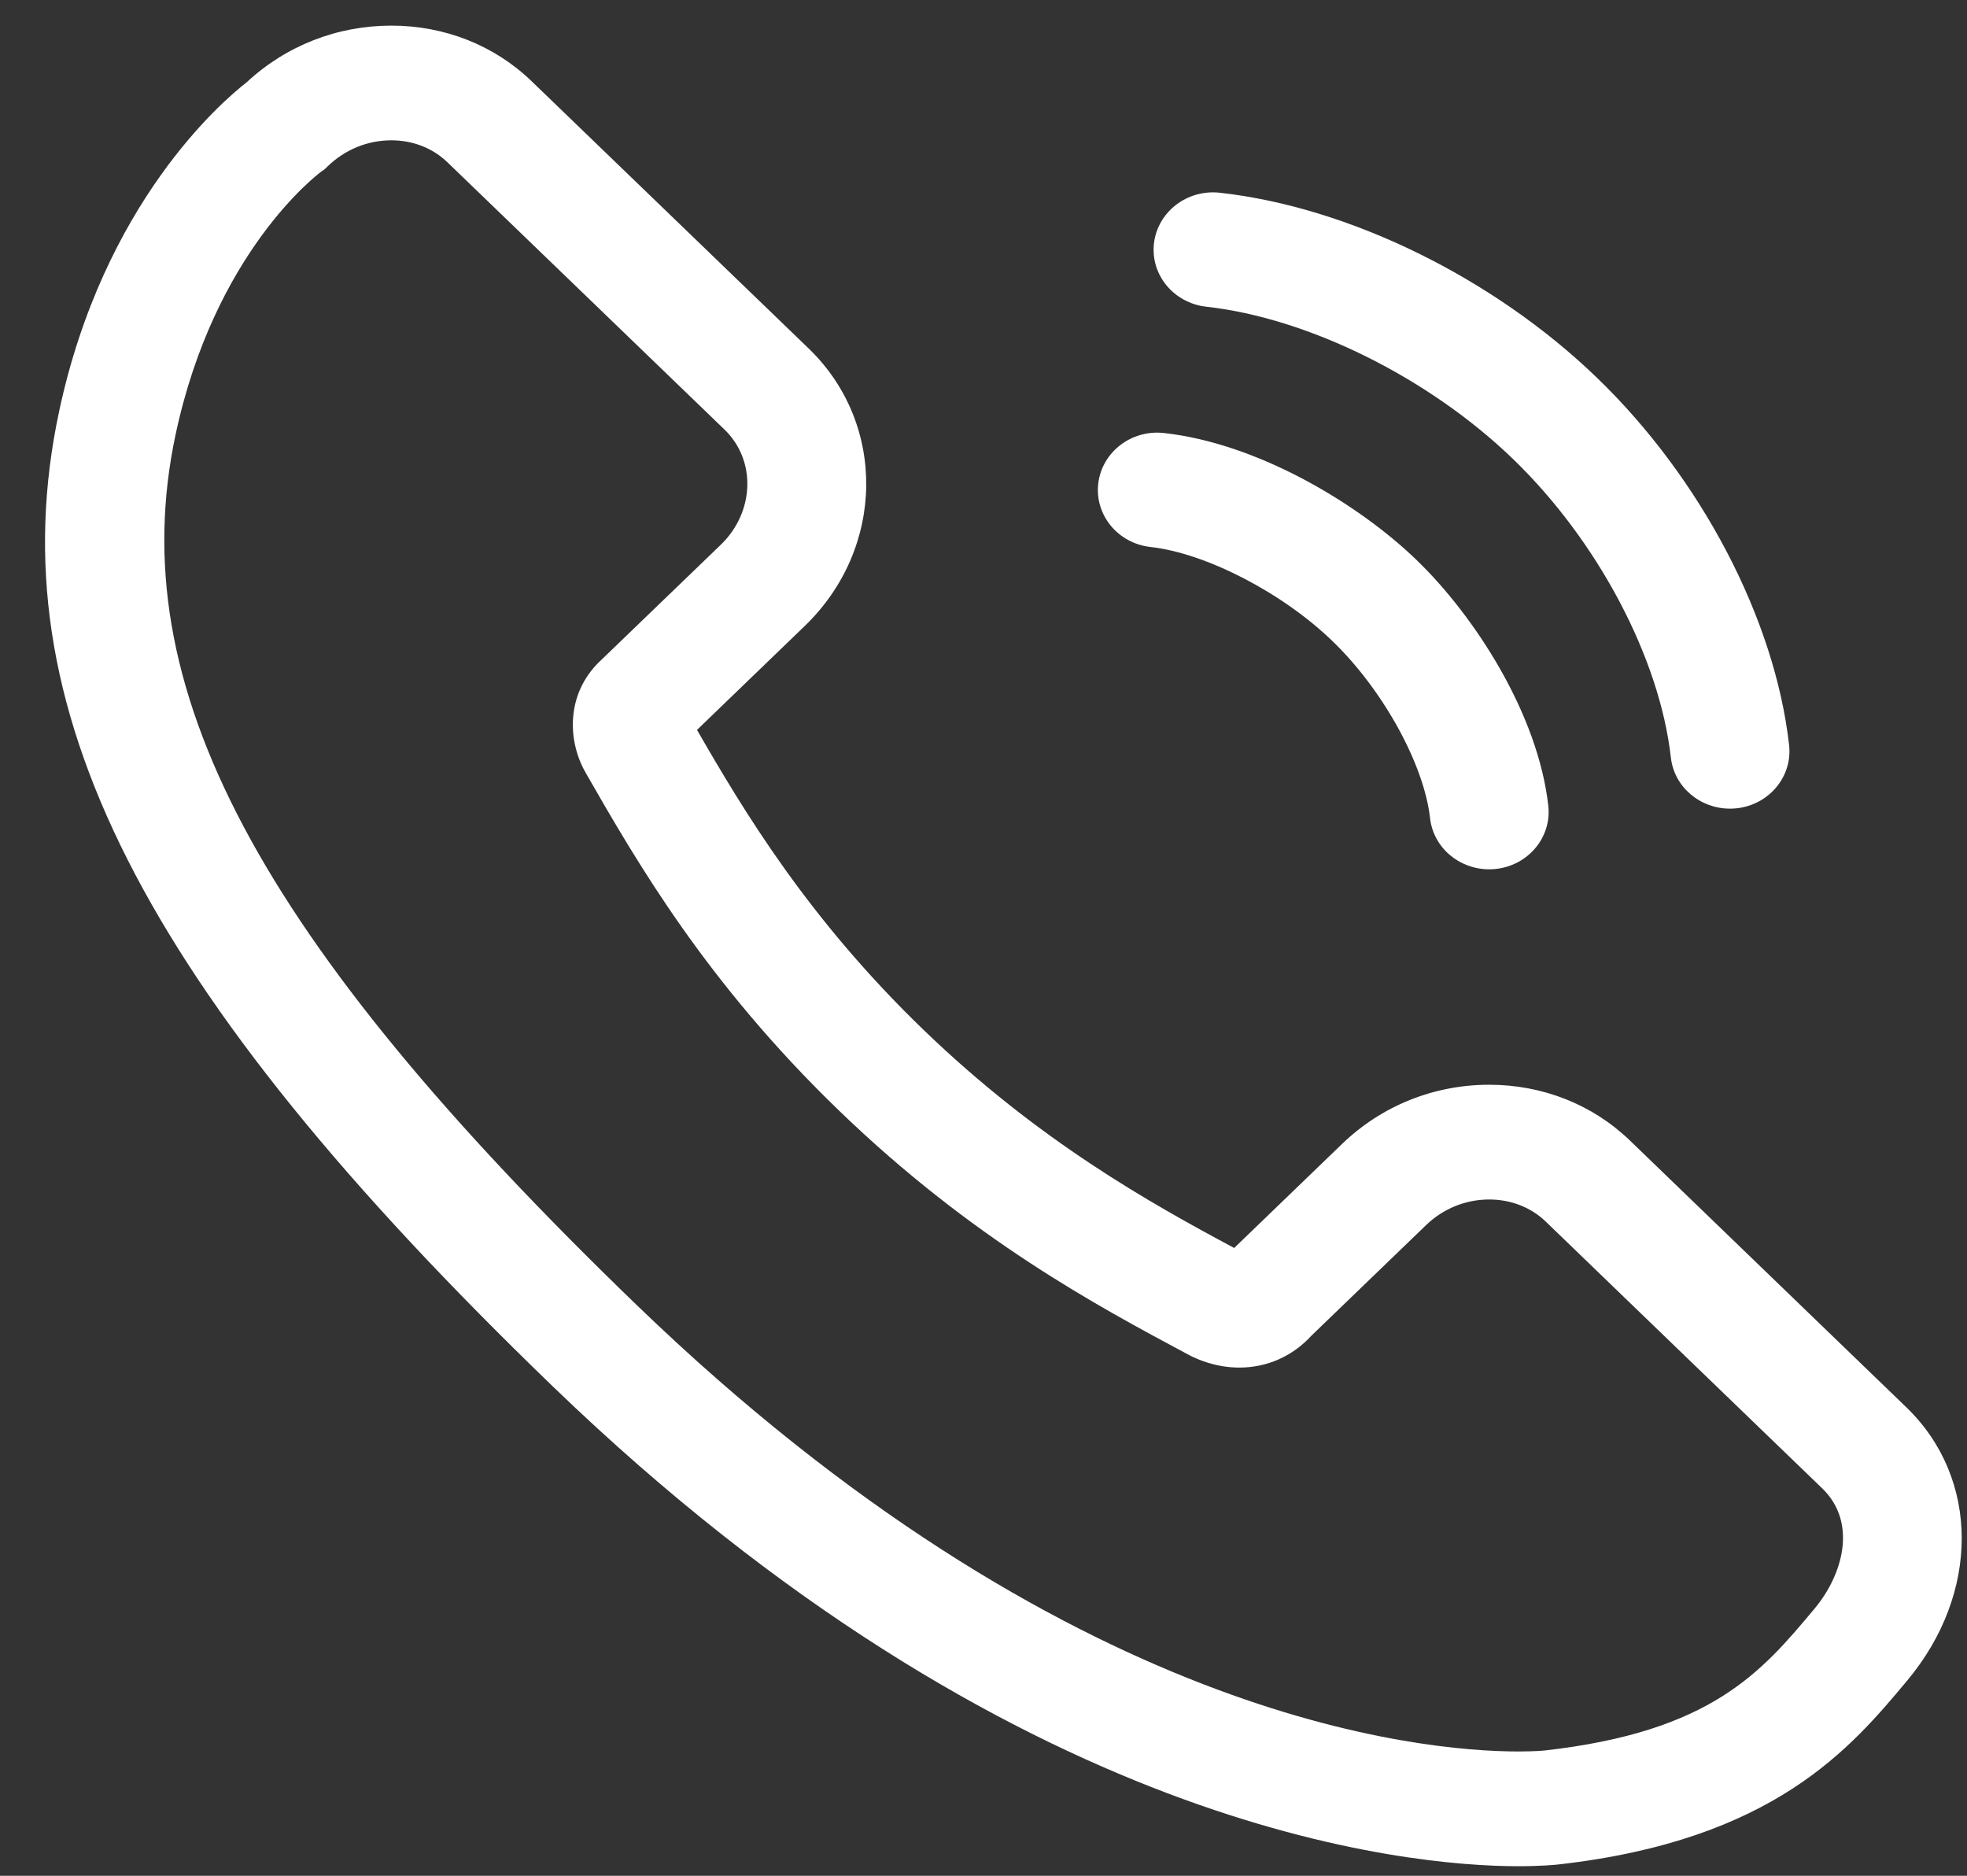
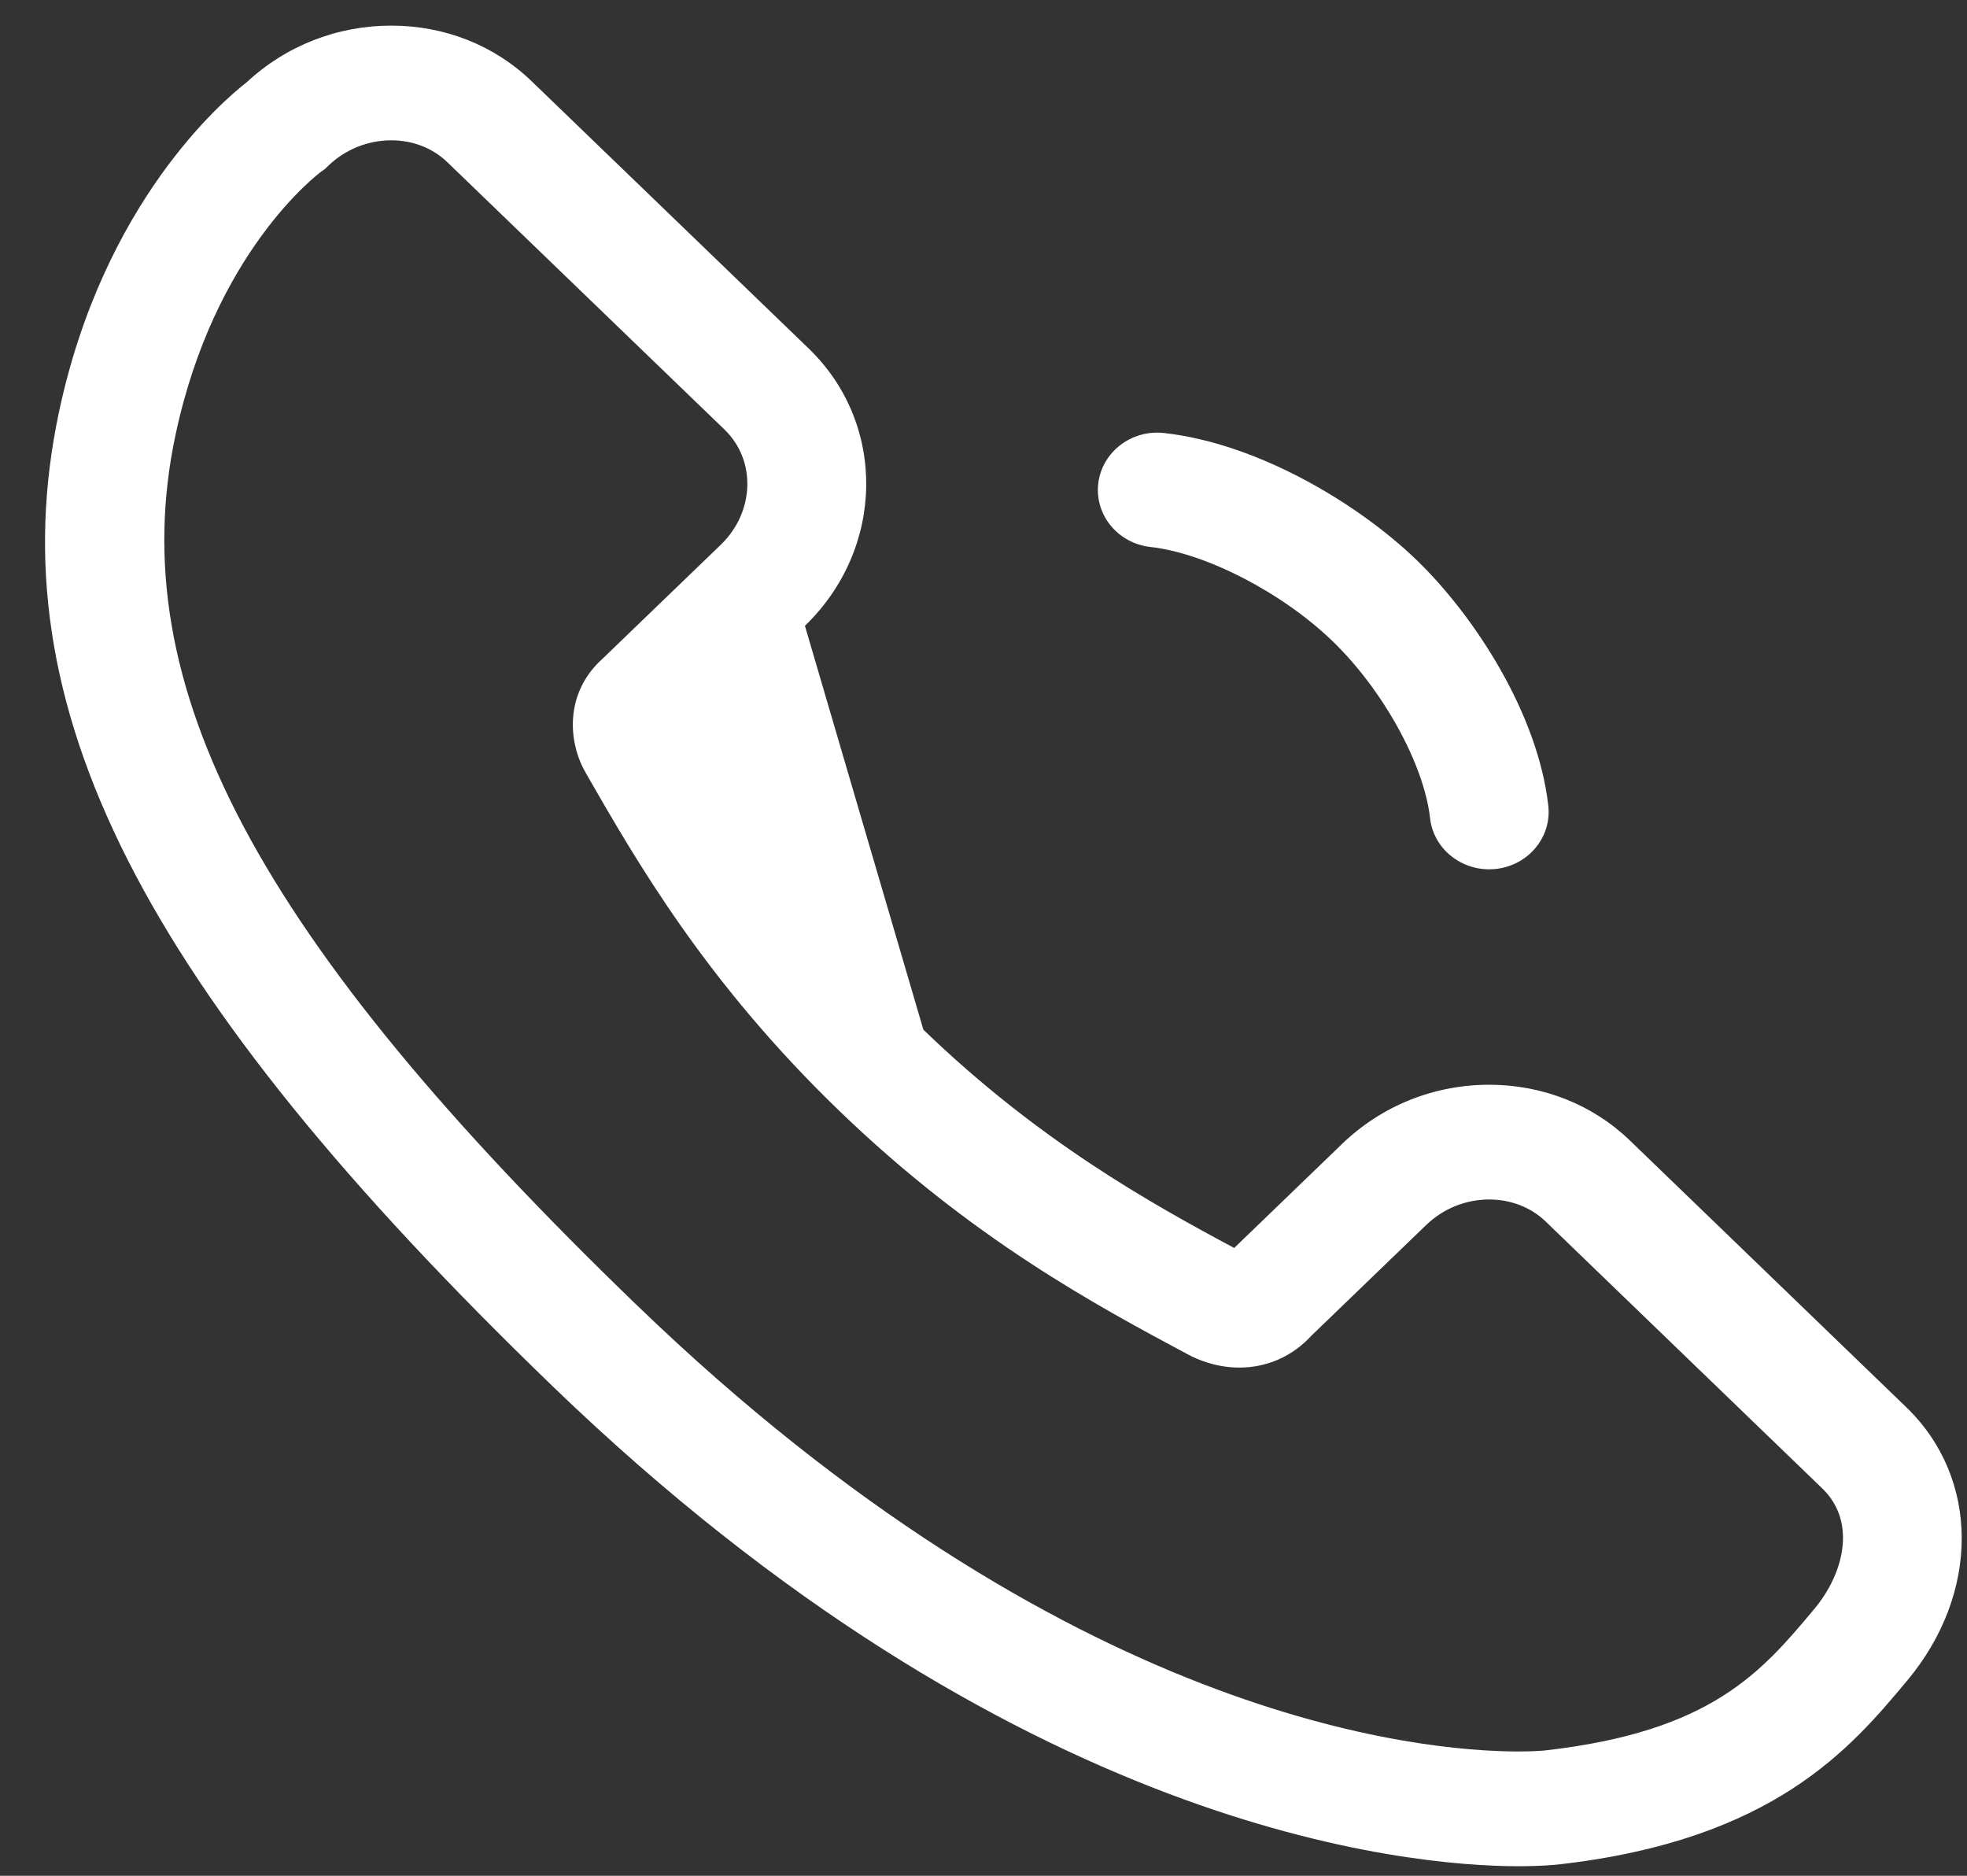
<svg xmlns="http://www.w3.org/2000/svg" width="43" height="41" viewBox="0 0 43 41" fill="none">
  <rect x="0" y="0" width="43" height="41" fill="#333333" stroke="none" />
-   <path d="M41.678 30.764L35.623 24.921C34.809 24.14 33.72 23.71 32.556 23.71C31.345 23.71 30.202 24.17 29.337 25.005L26.98 27.278C25.148 26.296 22.713 24.945 20.186 22.507C17.661 20.071 16.26 17.73 15.237 15.954L17.596 13.679C19.351 11.984 19.387 9.264 17.677 7.616L11.622 1.776C10.811 0.992 9.722 0.56 8.555 0.56C7.371 0.56 6.251 0.999 5.391 1.8C4.871 2.203 2.262 4.425 1.289 9.007C-0.072 15.421 3.056 21.592 12.088 30.307C22.178 40.035 30.792 40.791 33.191 40.791C33.691 40.791 33.992 40.761 34.073 40.752C38.778 40.22 40.463 38.205 41.693 36.733C43.287 34.826 43.282 32.316 41.678 30.764ZM39.669 35.159C38.513 36.542 37.421 37.849 33.77 38.261C33.768 38.262 33.569 38.283 33.191 38.283C31.044 38.283 23.31 37.58 13.927 28.533C5.598 20.497 2.674 14.985 3.836 9.51C4.685 5.514 6.937 3.815 7.024 3.75L7.102 3.695L7.17 3.629C7.546 3.267 8.038 3.067 8.555 3.067C9.026 3.067 9.461 3.237 9.782 3.548L15.838 9.389C16.535 10.061 16.498 11.191 15.757 11.907L13.088 14.479L13.044 14.523C12.349 15.262 12.431 16.26 12.814 16.91C13.919 18.834 15.433 21.469 18.347 24.28C21.25 27.081 23.978 28.54 25.968 29.604C26.167 29.712 26.578 29.892 27.093 29.892C27.7 29.892 28.258 29.644 28.671 29.192L31.176 26.777C31.549 26.417 32.04 26.218 32.556 26.218C33.028 26.218 33.465 26.389 33.786 26.696L39.838 32.535C40.606 33.28 40.289 34.417 39.669 35.159Z" fill="white" />
-   <path d="M26.37 6.704C28.604 6.952 31.234 8.257 33.071 10.028C34.925 11.816 36.281 14.379 36.526 16.557C36.598 17.199 37.161 17.675 37.817 17.675C37.864 17.675 37.911 17.673 37.959 17.668C38.672 17.593 39.188 16.975 39.111 16.286C38.801 13.533 37.191 10.456 34.909 8.255C32.649 6.075 29.491 4.526 26.668 4.213C25.955 4.133 25.31 4.627 25.227 5.315C25.145 6.003 25.657 6.624 26.37 6.704Z" fill="white" />
+   <path d="M41.678 30.764L35.623 24.921C34.809 24.14 33.72 23.71 32.556 23.71C31.345 23.71 30.202 24.17 29.337 25.005L26.98 27.278C25.148 26.296 22.713 24.945 20.186 22.507L17.596 13.679C19.351 11.984 19.387 9.264 17.677 7.616L11.622 1.776C10.811 0.992 9.722 0.56 8.555 0.56C7.371 0.56 6.251 0.999 5.391 1.8C4.871 2.203 2.262 4.425 1.289 9.007C-0.072 15.421 3.056 21.592 12.088 30.307C22.178 40.035 30.792 40.791 33.191 40.791C33.691 40.791 33.992 40.761 34.073 40.752C38.778 40.22 40.463 38.205 41.693 36.733C43.287 34.826 43.282 32.316 41.678 30.764ZM39.669 35.159C38.513 36.542 37.421 37.849 33.77 38.261C33.768 38.262 33.569 38.283 33.191 38.283C31.044 38.283 23.31 37.58 13.927 28.533C5.598 20.497 2.674 14.985 3.836 9.51C4.685 5.514 6.937 3.815 7.024 3.75L7.102 3.695L7.17 3.629C7.546 3.267 8.038 3.067 8.555 3.067C9.026 3.067 9.461 3.237 9.782 3.548L15.838 9.389C16.535 10.061 16.498 11.191 15.757 11.907L13.088 14.479L13.044 14.523C12.349 15.262 12.431 16.26 12.814 16.91C13.919 18.834 15.433 21.469 18.347 24.28C21.25 27.081 23.978 28.54 25.968 29.604C26.167 29.712 26.578 29.892 27.093 29.892C27.7 29.892 28.258 29.644 28.671 29.192L31.176 26.777C31.549 26.417 32.04 26.218 32.556 26.218C33.028 26.218 33.465 26.389 33.786 26.696L39.838 32.535C40.606 33.28 40.289 34.417 39.669 35.159Z" fill="white" />
  <path d="M25.152 11.956C26.36 12.09 28.032 12.954 29.127 14.011C30.232 15.076 31.13 16.704 31.262 17.882C31.334 18.525 31.897 19.001 32.553 19.001C32.599 19.001 32.647 18.998 32.694 18.994C33.408 18.919 33.924 18.3 33.847 17.612C33.621 15.601 32.236 13.464 30.965 12.238C29.706 11.022 27.511 9.694 25.449 9.465C24.735 9.384 24.091 9.879 24.009 10.567C23.927 11.255 24.438 11.877 25.152 11.956Z" fill="white" />
</svg>